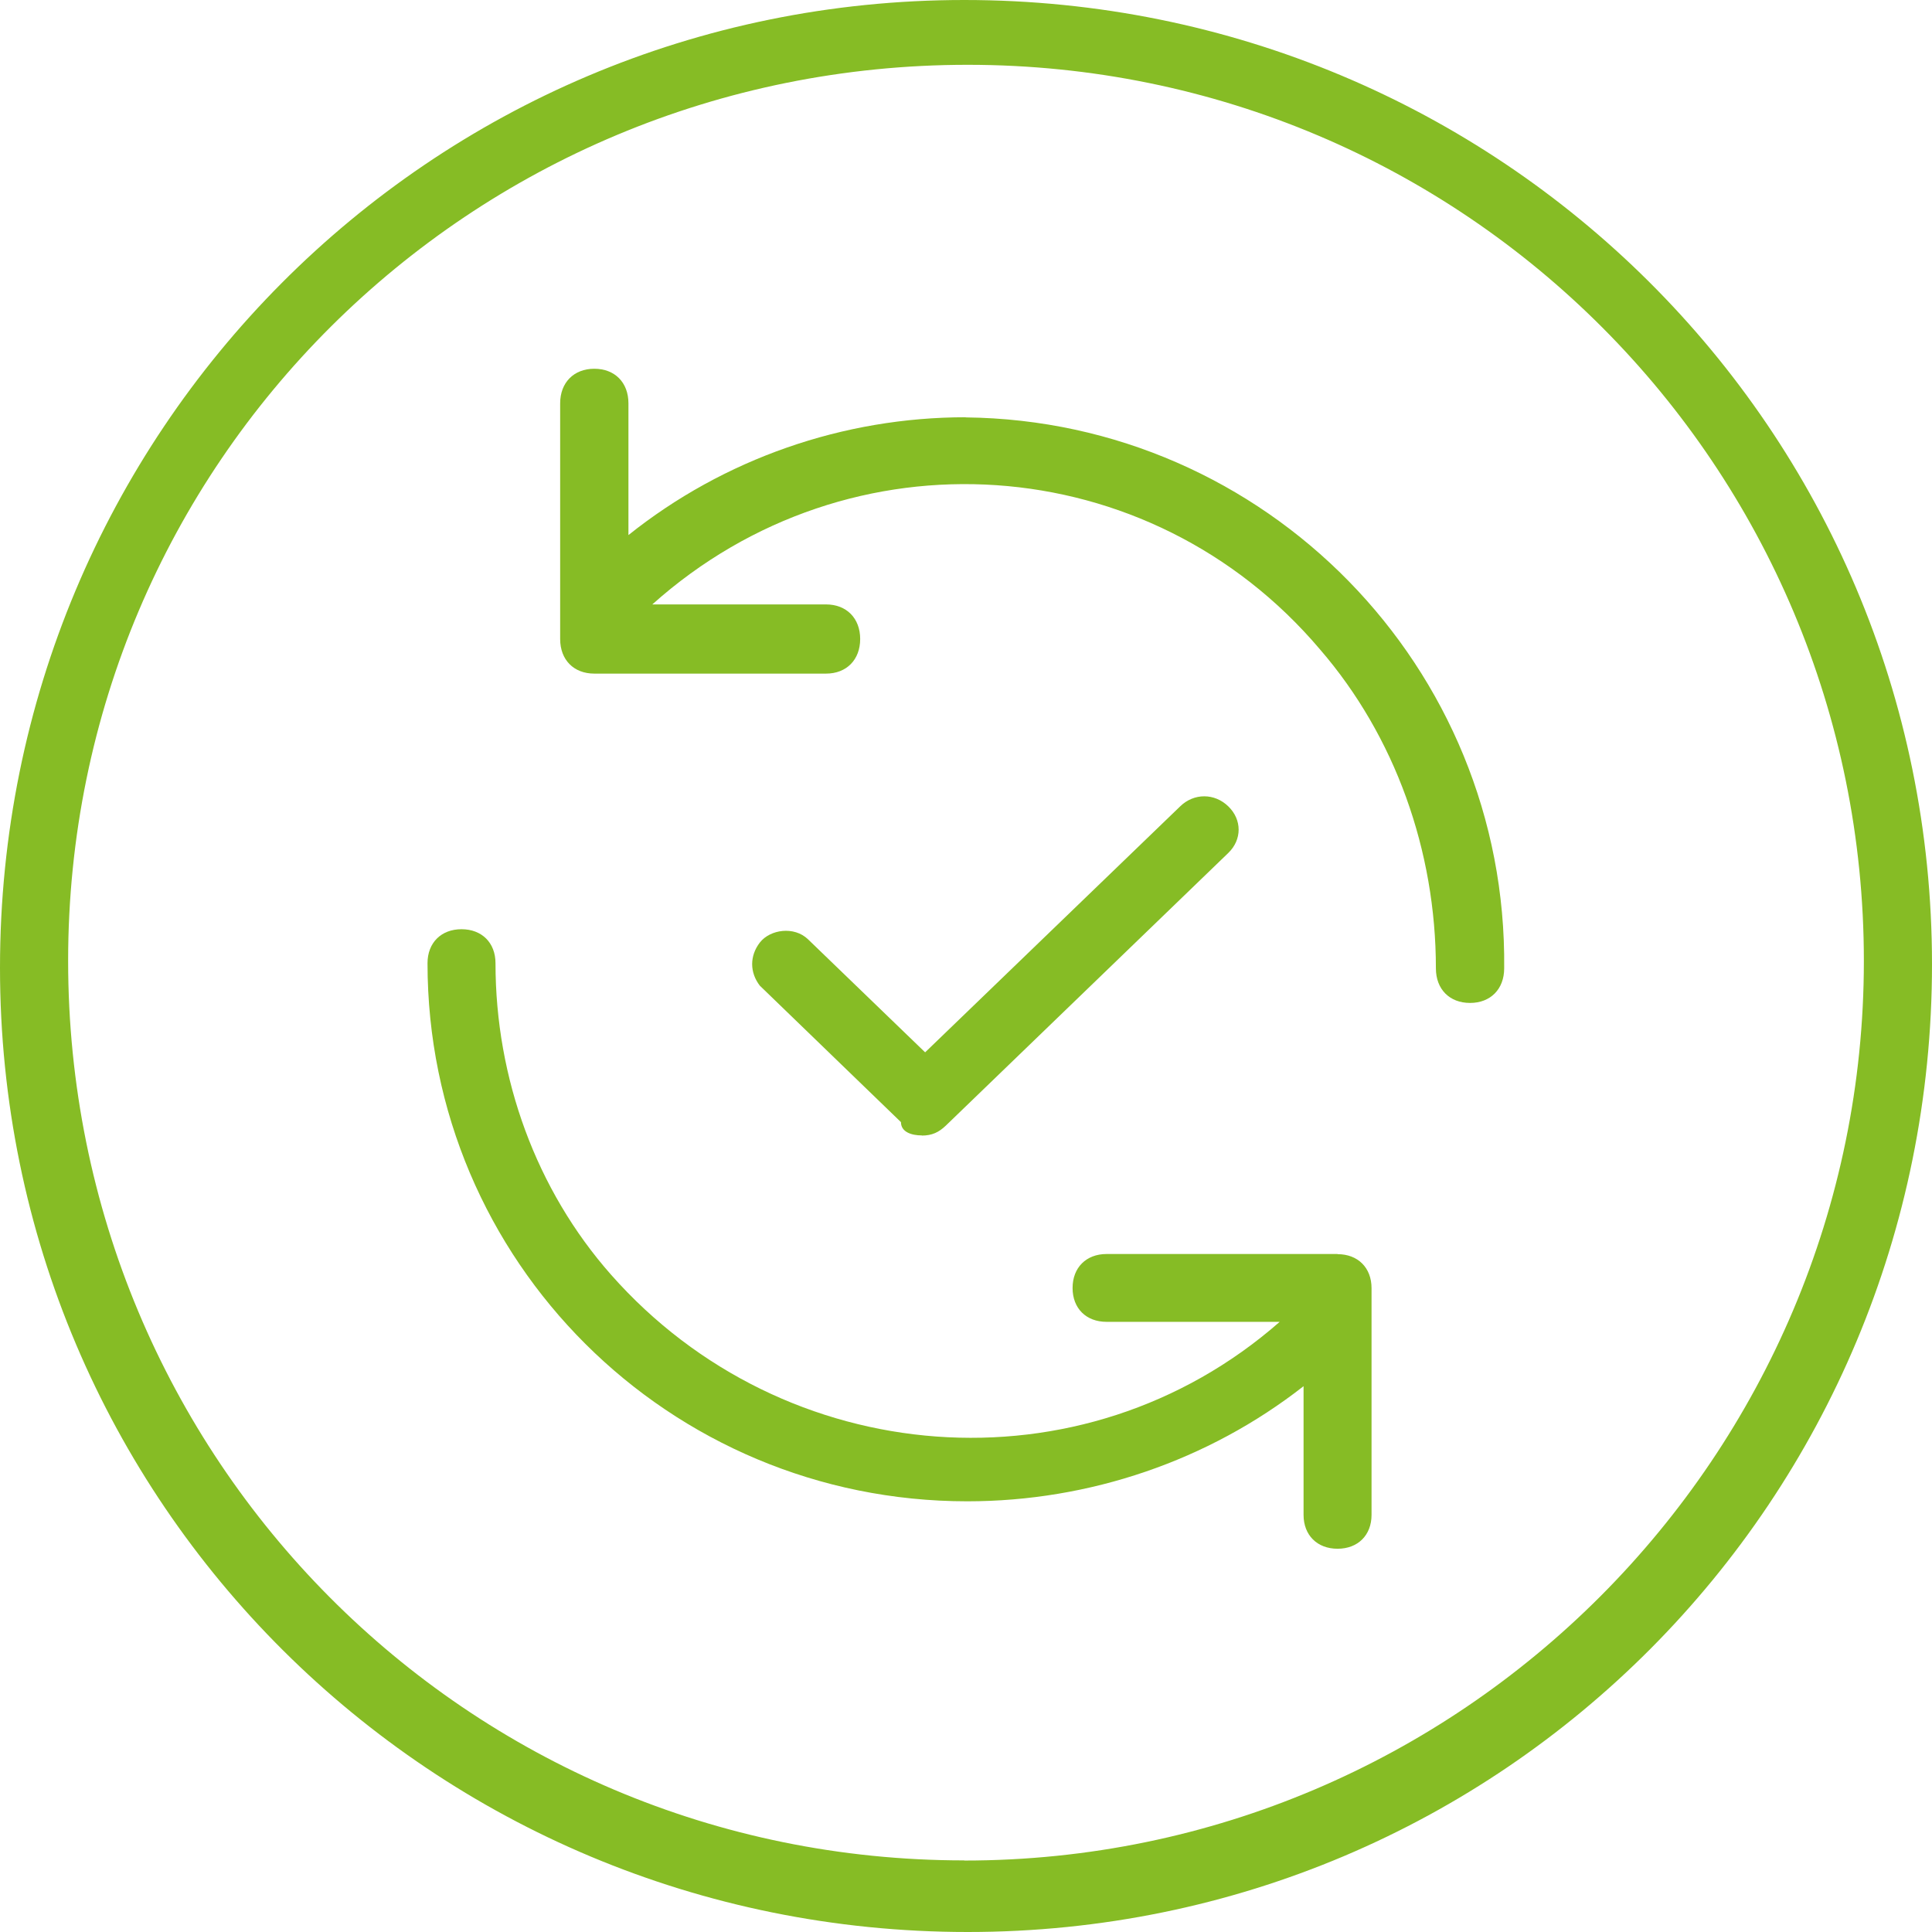
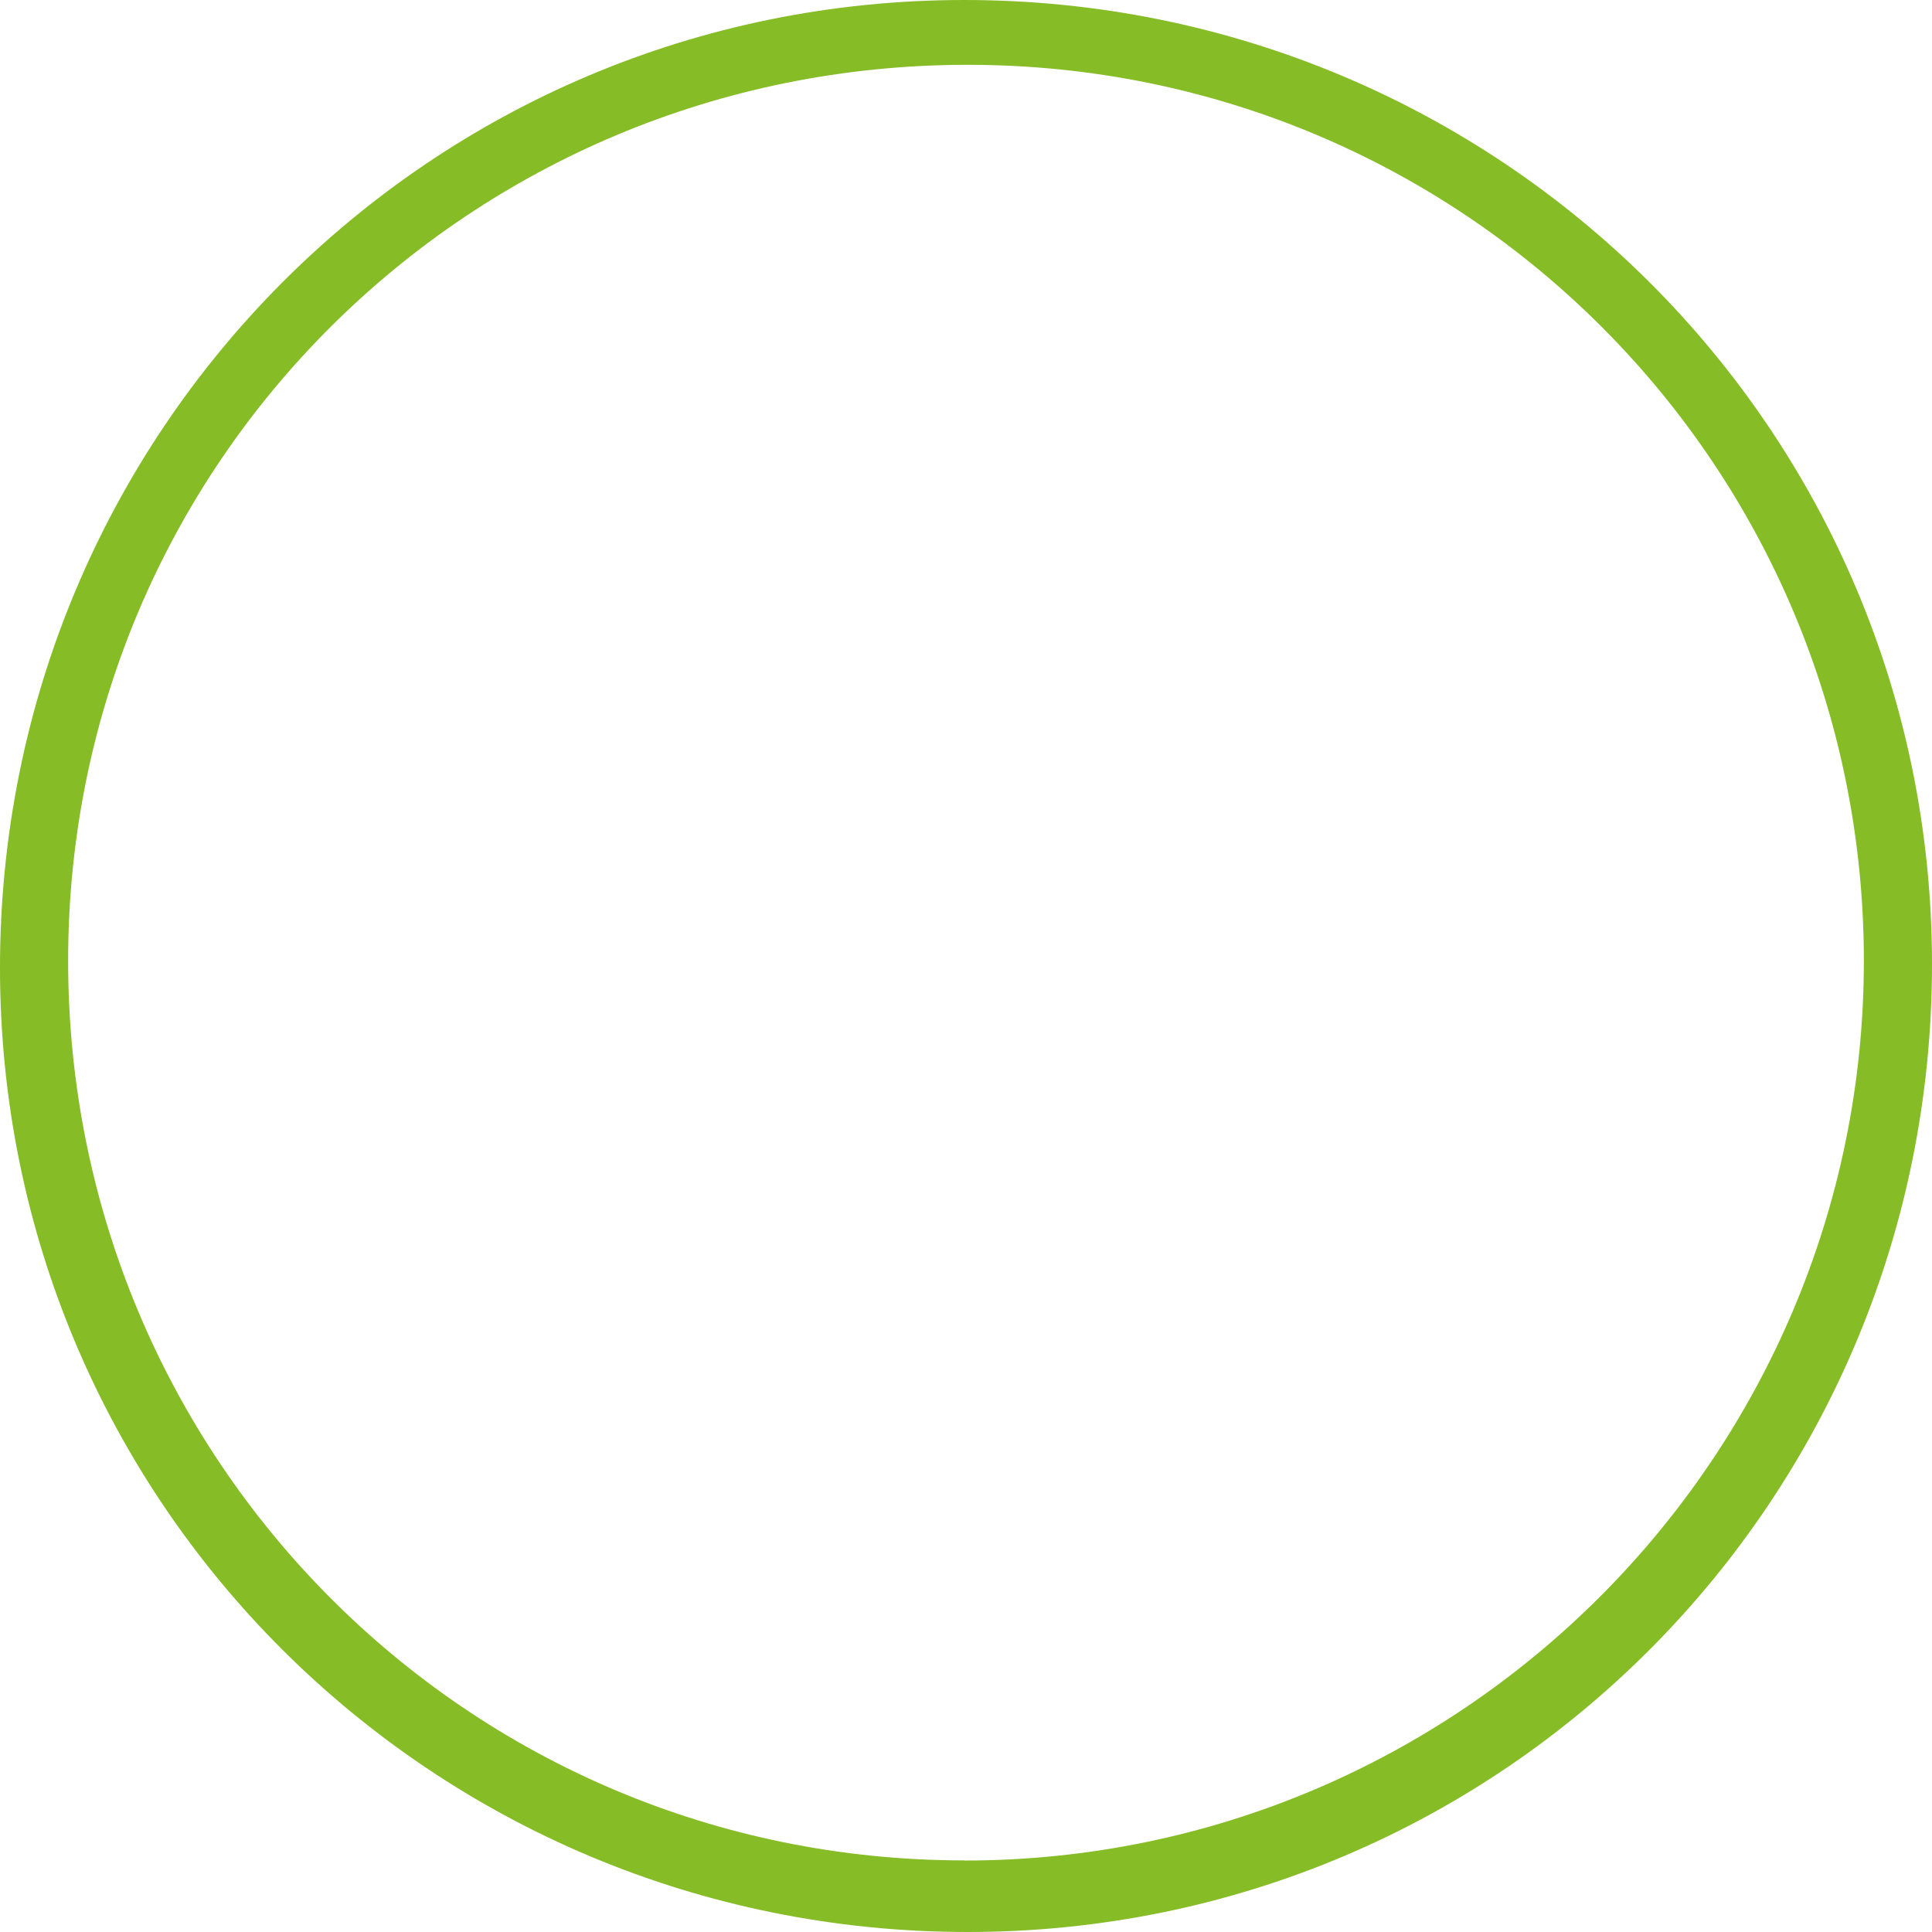
<svg xmlns="http://www.w3.org/2000/svg" id="Calque_2" data-name="Calque 2" viewBox="0 0 127.89 127.89">
  <defs>
    <style>
      .cls-1 {
        fill: #86bc25;
        fill-rule: evenodd;
      }
    </style>
  </defs>
  <g id="Calque_1-2" data-name="Calque 1-2">
    <g>
      <path class="cls-1" d="M63.83,0C28.42,0,0,28.64,0,64.06s28.64,63.83,64.06,63.83,63.83-28.64,63.83-64.06S99.24,0,63.83,0c.23,0,0,0,0,0ZM63.83,123.15c-32.93,0-59.32-26.61-59.32-59.55S31.12,4.29,64.06,4.29s59.32,26.61,59.32,59.32-26.61,59.55-59.55,59.55Z" />
-       <path class="cls-1" d="M88.54,83.01h-15.29c-1.35,0-2.25.9-2.25,2.25s.9,2.24,2.25,2.24h11.46c-13.03,11.43-32.81,9.86-44.27-3.13-4.94-5.6-7.64-12.99-7.64-20.61,0-1.35-.9-2.25-2.25-2.25s-2.25.9-2.25,2.25c0,19.71,15.96,35.62,35.73,35.62,8.09,0,15.96-2.69,22.26-7.62v8.52c0,1.34.9,2.24,2.25,2.24s2.25-.9,2.25-2.24v-15.01c0-1.35-.9-2.25-2.25-2.25Z" />
-       <path class="cls-1" d="M63.93,27.62c-8.11,0-16.01,2.75-22.33,7.8v-8.72c0-1.38-.9-2.29-2.26-2.29s-2.26.92-2.26,2.29v15.6c0,1.38.9,2.29,2.26,2.29h15.34c1.36,0,2.26-.92,2.26-2.29s-.9-2.29-2.26-2.29h-11.5c13.08-11.71,32.93-10.33,44.2,2.98,4.96,5.74,7.67,13.31,7.67,21.11,0,1.38.9,2.29,2.26,2.29s2.26-.92,2.26-2.29c.22-19.95-15.8-36.25-35.64-36.47Z" />
-       <path class="cls-1" d="M61.02,75.17c.68,0,1.13-.22,1.59-.66l18.7-18.05c.91-.88.91-2.2,0-3.08-.91-.89-2.28-.89-3.19,0l-16.88,16.28-7.75-7.48c-.92-.89-2.51-.66-3.19.21-.68.88-.68,1.98,0,2.86l9.34,9.03c0,.65.69.88,1.38.88Z" />
    </g>
  </g>
</svg>